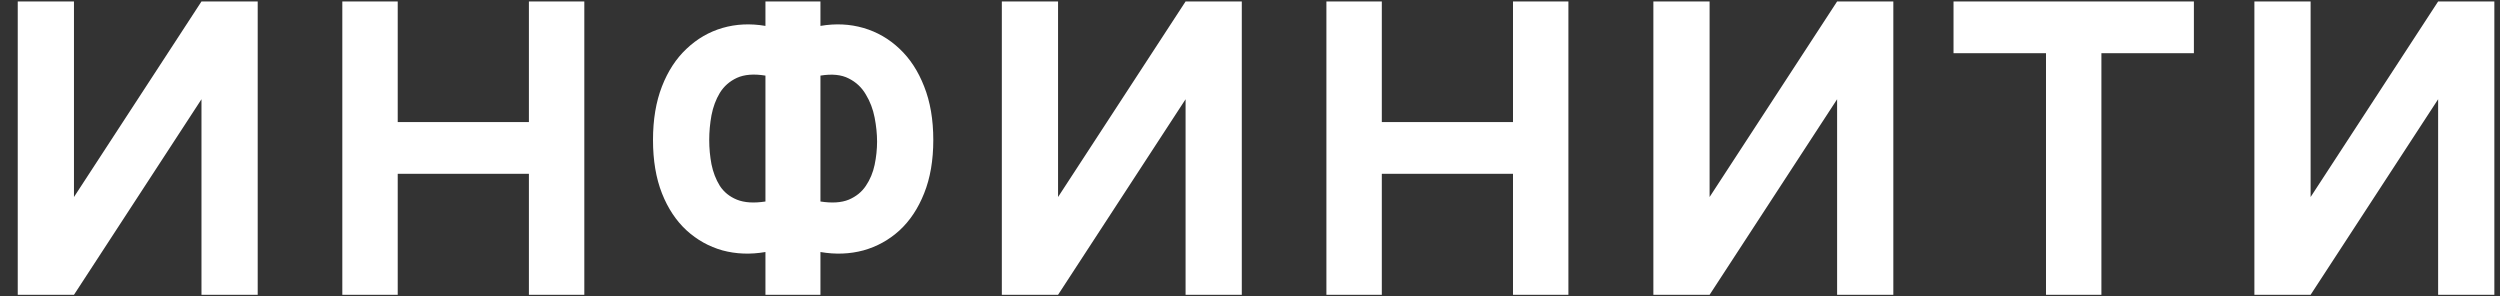
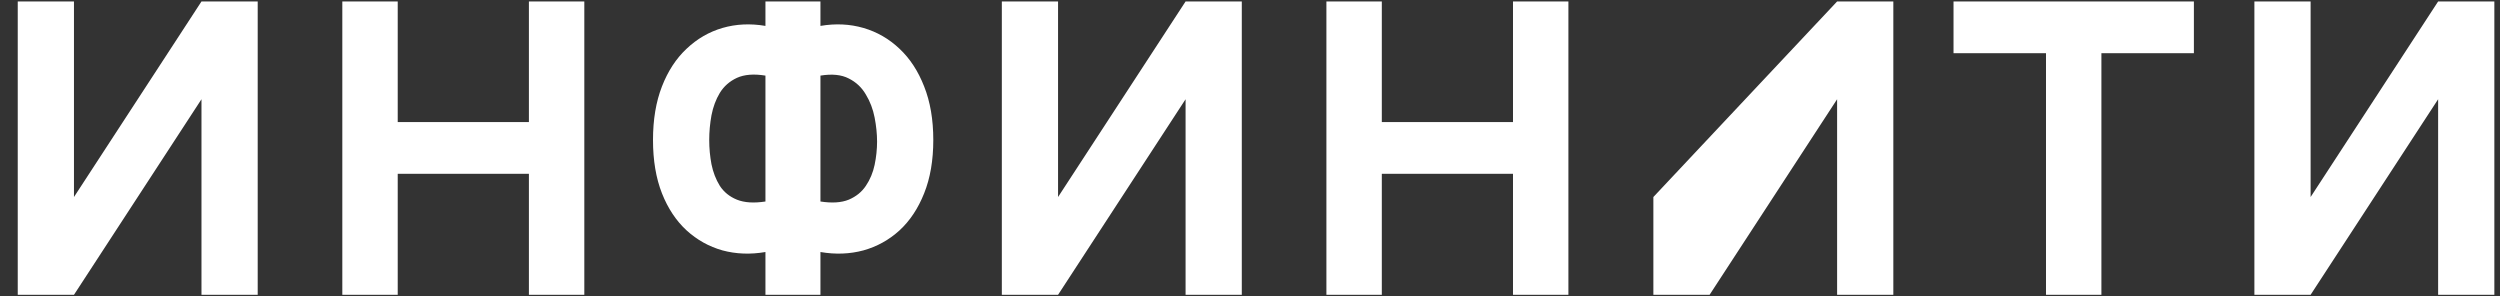
<svg xmlns="http://www.w3.org/2000/svg" width="135" height="16" viewBox="0 0 135 16" fill="none">
  <rect x="0" y="0" width="135" height="16" fill="#333333" stroke="none" />
-   <path d="M13.916 15.919H10.88V5.359L3.994 15.919H0.958V0.079H3.994V10.639L10.88 0.079H13.916V15.919ZM18.485 15.919V0.079H21.477V6.591H28.561V0.079H31.553V15.919H28.561V9.385H21.477V15.919H18.485ZM41.334 15.919V13.609C40.52 13.749 39.746 13.719 39.013 13.521C38.287 13.316 37.641 12.957 37.077 12.443C36.512 11.923 36.068 11.255 35.746 10.441C35.423 9.62 35.262 8.659 35.262 7.559C35.262 6.459 35.423 5.495 35.746 4.666C36.068 3.838 36.512 3.159 37.077 2.631C37.641 2.096 38.287 1.722 39.013 1.509C39.746 1.297 40.52 1.26 41.334 1.399V0.079H44.304V1.399C45.118 1.26 45.891 1.297 46.625 1.509C47.358 1.722 48.007 2.096 48.572 2.631C49.136 3.159 49.58 3.838 49.903 4.666C50.233 5.495 50.398 6.459 50.398 7.559C50.398 8.659 50.233 9.62 49.903 10.441C49.58 11.255 49.136 11.923 48.572 12.443C48.007 12.957 47.358 13.316 46.625 13.521C45.891 13.719 45.118 13.749 44.304 13.609V15.919H41.334ZM41.334 10.881V4.083C40.71 3.981 40.197 4.021 39.794 4.204C39.398 4.388 39.09 4.659 38.87 5.018C38.657 5.37 38.507 5.774 38.419 6.228C38.338 6.676 38.298 7.119 38.298 7.559C38.298 7.999 38.338 8.436 38.419 8.868C38.507 9.301 38.657 9.69 38.87 10.034C39.09 10.372 39.398 10.621 39.794 10.782C40.197 10.944 40.71 10.977 41.334 10.881ZM44.304 10.881C44.927 10.977 45.437 10.944 45.833 10.782C46.229 10.614 46.537 10.364 46.757 10.034C46.984 9.697 47.142 9.319 47.23 8.901C47.318 8.476 47.362 8.058 47.362 7.647C47.362 7.237 47.318 6.804 47.23 6.349C47.142 5.895 46.984 5.48 46.757 5.106C46.537 4.725 46.229 4.435 45.833 4.237C45.437 4.032 44.927 3.981 44.304 4.083V10.881ZM67.057 15.919H64.021V5.359L57.135 15.919H54.099V0.079H57.135V10.639L64.021 0.079H67.057V15.919ZM71.626 15.919V0.079H74.618V6.591H81.702V0.079H84.694V15.919H81.702V9.385H74.618V15.919H71.626ZM102.24 15.919H99.204V5.359L92.318 15.919H89.282V0.079H92.318V10.639L99.204 0.079H102.24V15.919ZM110.484 15.919V2.873H105.49V0.079H118.47V2.873H113.476V15.919H110.484ZM134.695 15.919H131.659V5.359L124.773 15.919H121.737V0.079H124.773V10.639L131.659 0.079H134.695V15.919Z" fill="white" />
+   <path d="M13.916 15.919H10.88V5.359L3.994 15.919H0.958V0.079H3.994V10.639L10.88 0.079H13.916V15.919ZM18.485 15.919V0.079H21.477V6.591H28.561V0.079H31.553V15.919H28.561V9.385H21.477V15.919H18.485ZM41.334 15.919V13.609C40.52 13.749 39.746 13.719 39.013 13.521C38.287 13.316 37.641 12.957 37.077 12.443C36.512 11.923 36.068 11.255 35.746 10.441C35.423 9.62 35.262 8.659 35.262 7.559C35.262 6.459 35.423 5.495 35.746 4.666C36.068 3.838 36.512 3.159 37.077 2.631C37.641 2.096 38.287 1.722 39.013 1.509C39.746 1.297 40.52 1.26 41.334 1.399V0.079H44.304V1.399C45.118 1.26 45.891 1.297 46.625 1.509C47.358 1.722 48.007 2.096 48.572 2.631C49.136 3.159 49.58 3.838 49.903 4.666C50.233 5.495 50.398 6.459 50.398 7.559C50.398 8.659 50.233 9.62 49.903 10.441C49.58 11.255 49.136 11.923 48.572 12.443C48.007 12.957 47.358 13.316 46.625 13.521C45.891 13.719 45.118 13.749 44.304 13.609V15.919H41.334ZM41.334 10.881V4.083C40.71 3.981 40.197 4.021 39.794 4.204C39.398 4.388 39.09 4.659 38.87 5.018C38.657 5.37 38.507 5.774 38.419 6.228C38.338 6.676 38.298 7.119 38.298 7.559C38.298 7.999 38.338 8.436 38.419 8.868C38.507 9.301 38.657 9.69 38.87 10.034C39.09 10.372 39.398 10.621 39.794 10.782C40.197 10.944 40.71 10.977 41.334 10.881ZM44.304 10.881C44.927 10.977 45.437 10.944 45.833 10.782C46.229 10.614 46.537 10.364 46.757 10.034C46.984 9.697 47.142 9.319 47.23 8.901C47.318 8.476 47.362 8.058 47.362 7.647C47.362 7.237 47.318 6.804 47.23 6.349C47.142 5.895 46.984 5.48 46.757 5.106C46.537 4.725 46.229 4.435 45.833 4.237C45.437 4.032 44.927 3.981 44.304 4.083V10.881ZM67.057 15.919H64.021V5.359L57.135 15.919H54.099V0.079H57.135V10.639L64.021 0.079H67.057V15.919ZM71.626 15.919V0.079H74.618V6.591H81.702V0.079H84.694V15.919H81.702V9.385H74.618V15.919H71.626ZM102.24 15.919H99.204V5.359L92.318 15.919H89.282V0.079V10.639L99.204 0.079H102.24V15.919ZM110.484 15.919V2.873H105.49V0.079H118.47V2.873H113.476V15.919H110.484ZM134.695 15.919H131.659V5.359L124.773 15.919H121.737V0.079H124.773V10.639L131.659 0.079H134.695V15.919Z" fill="white" />
</svg>